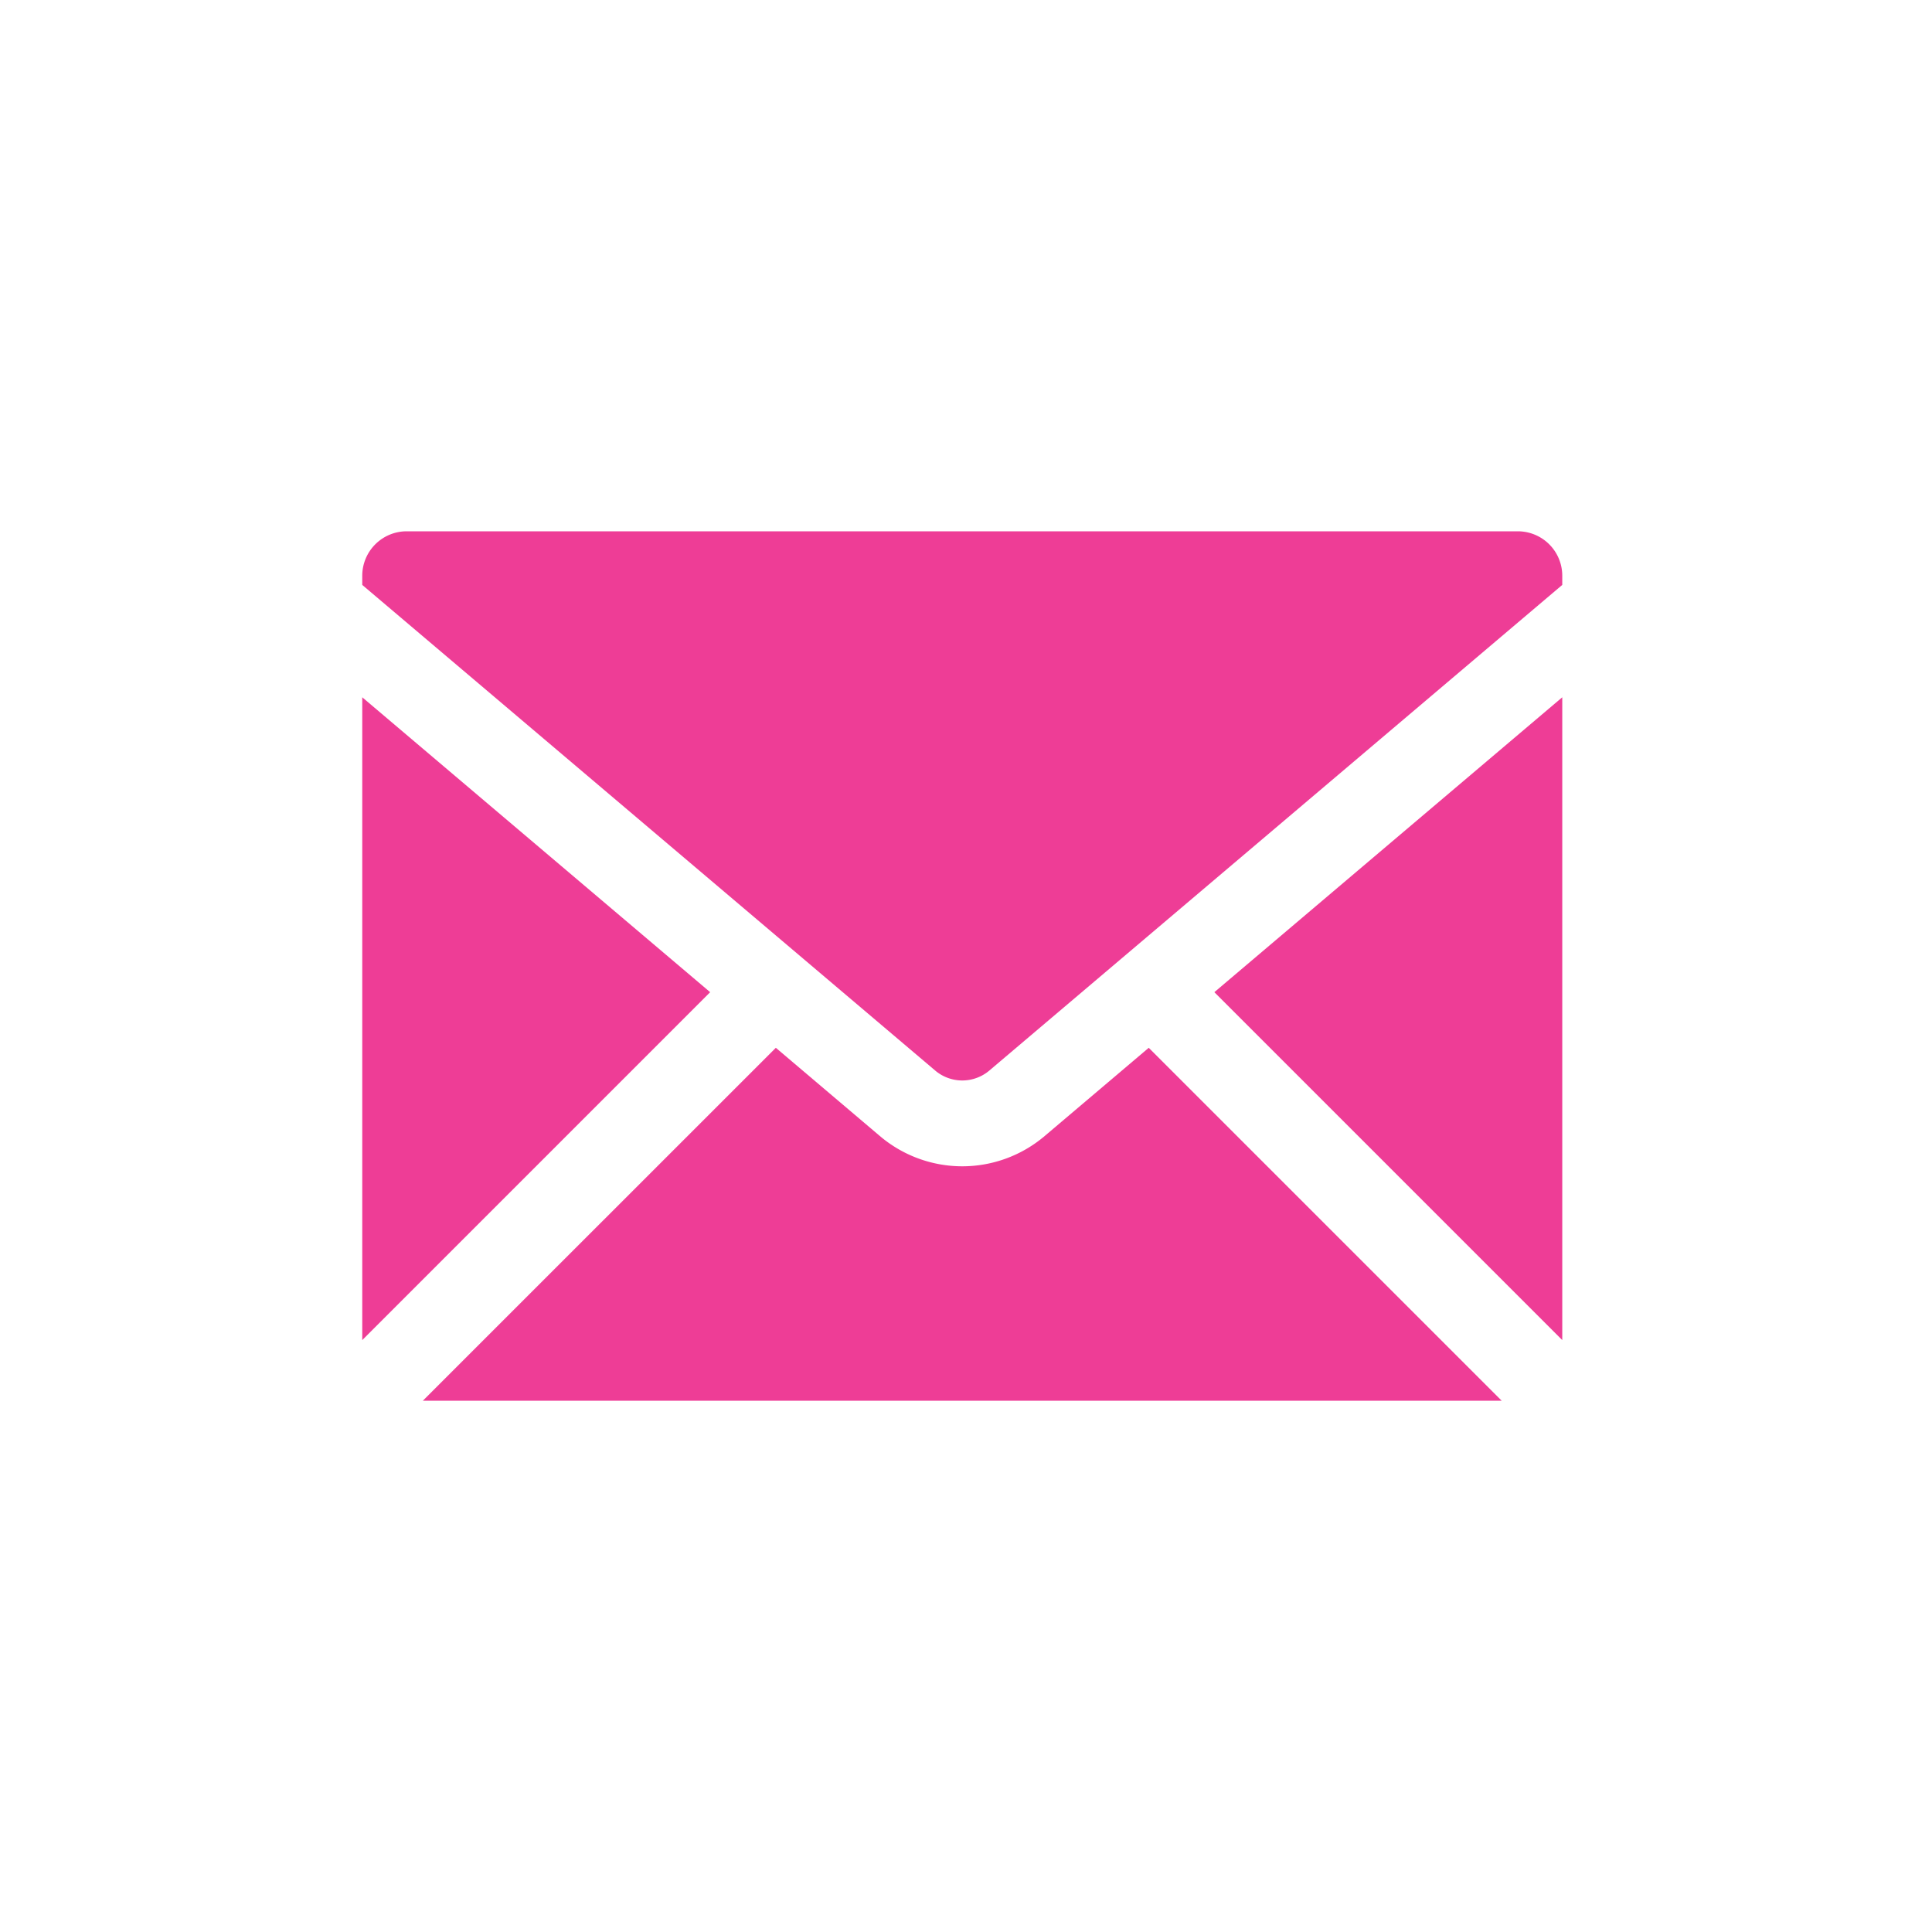
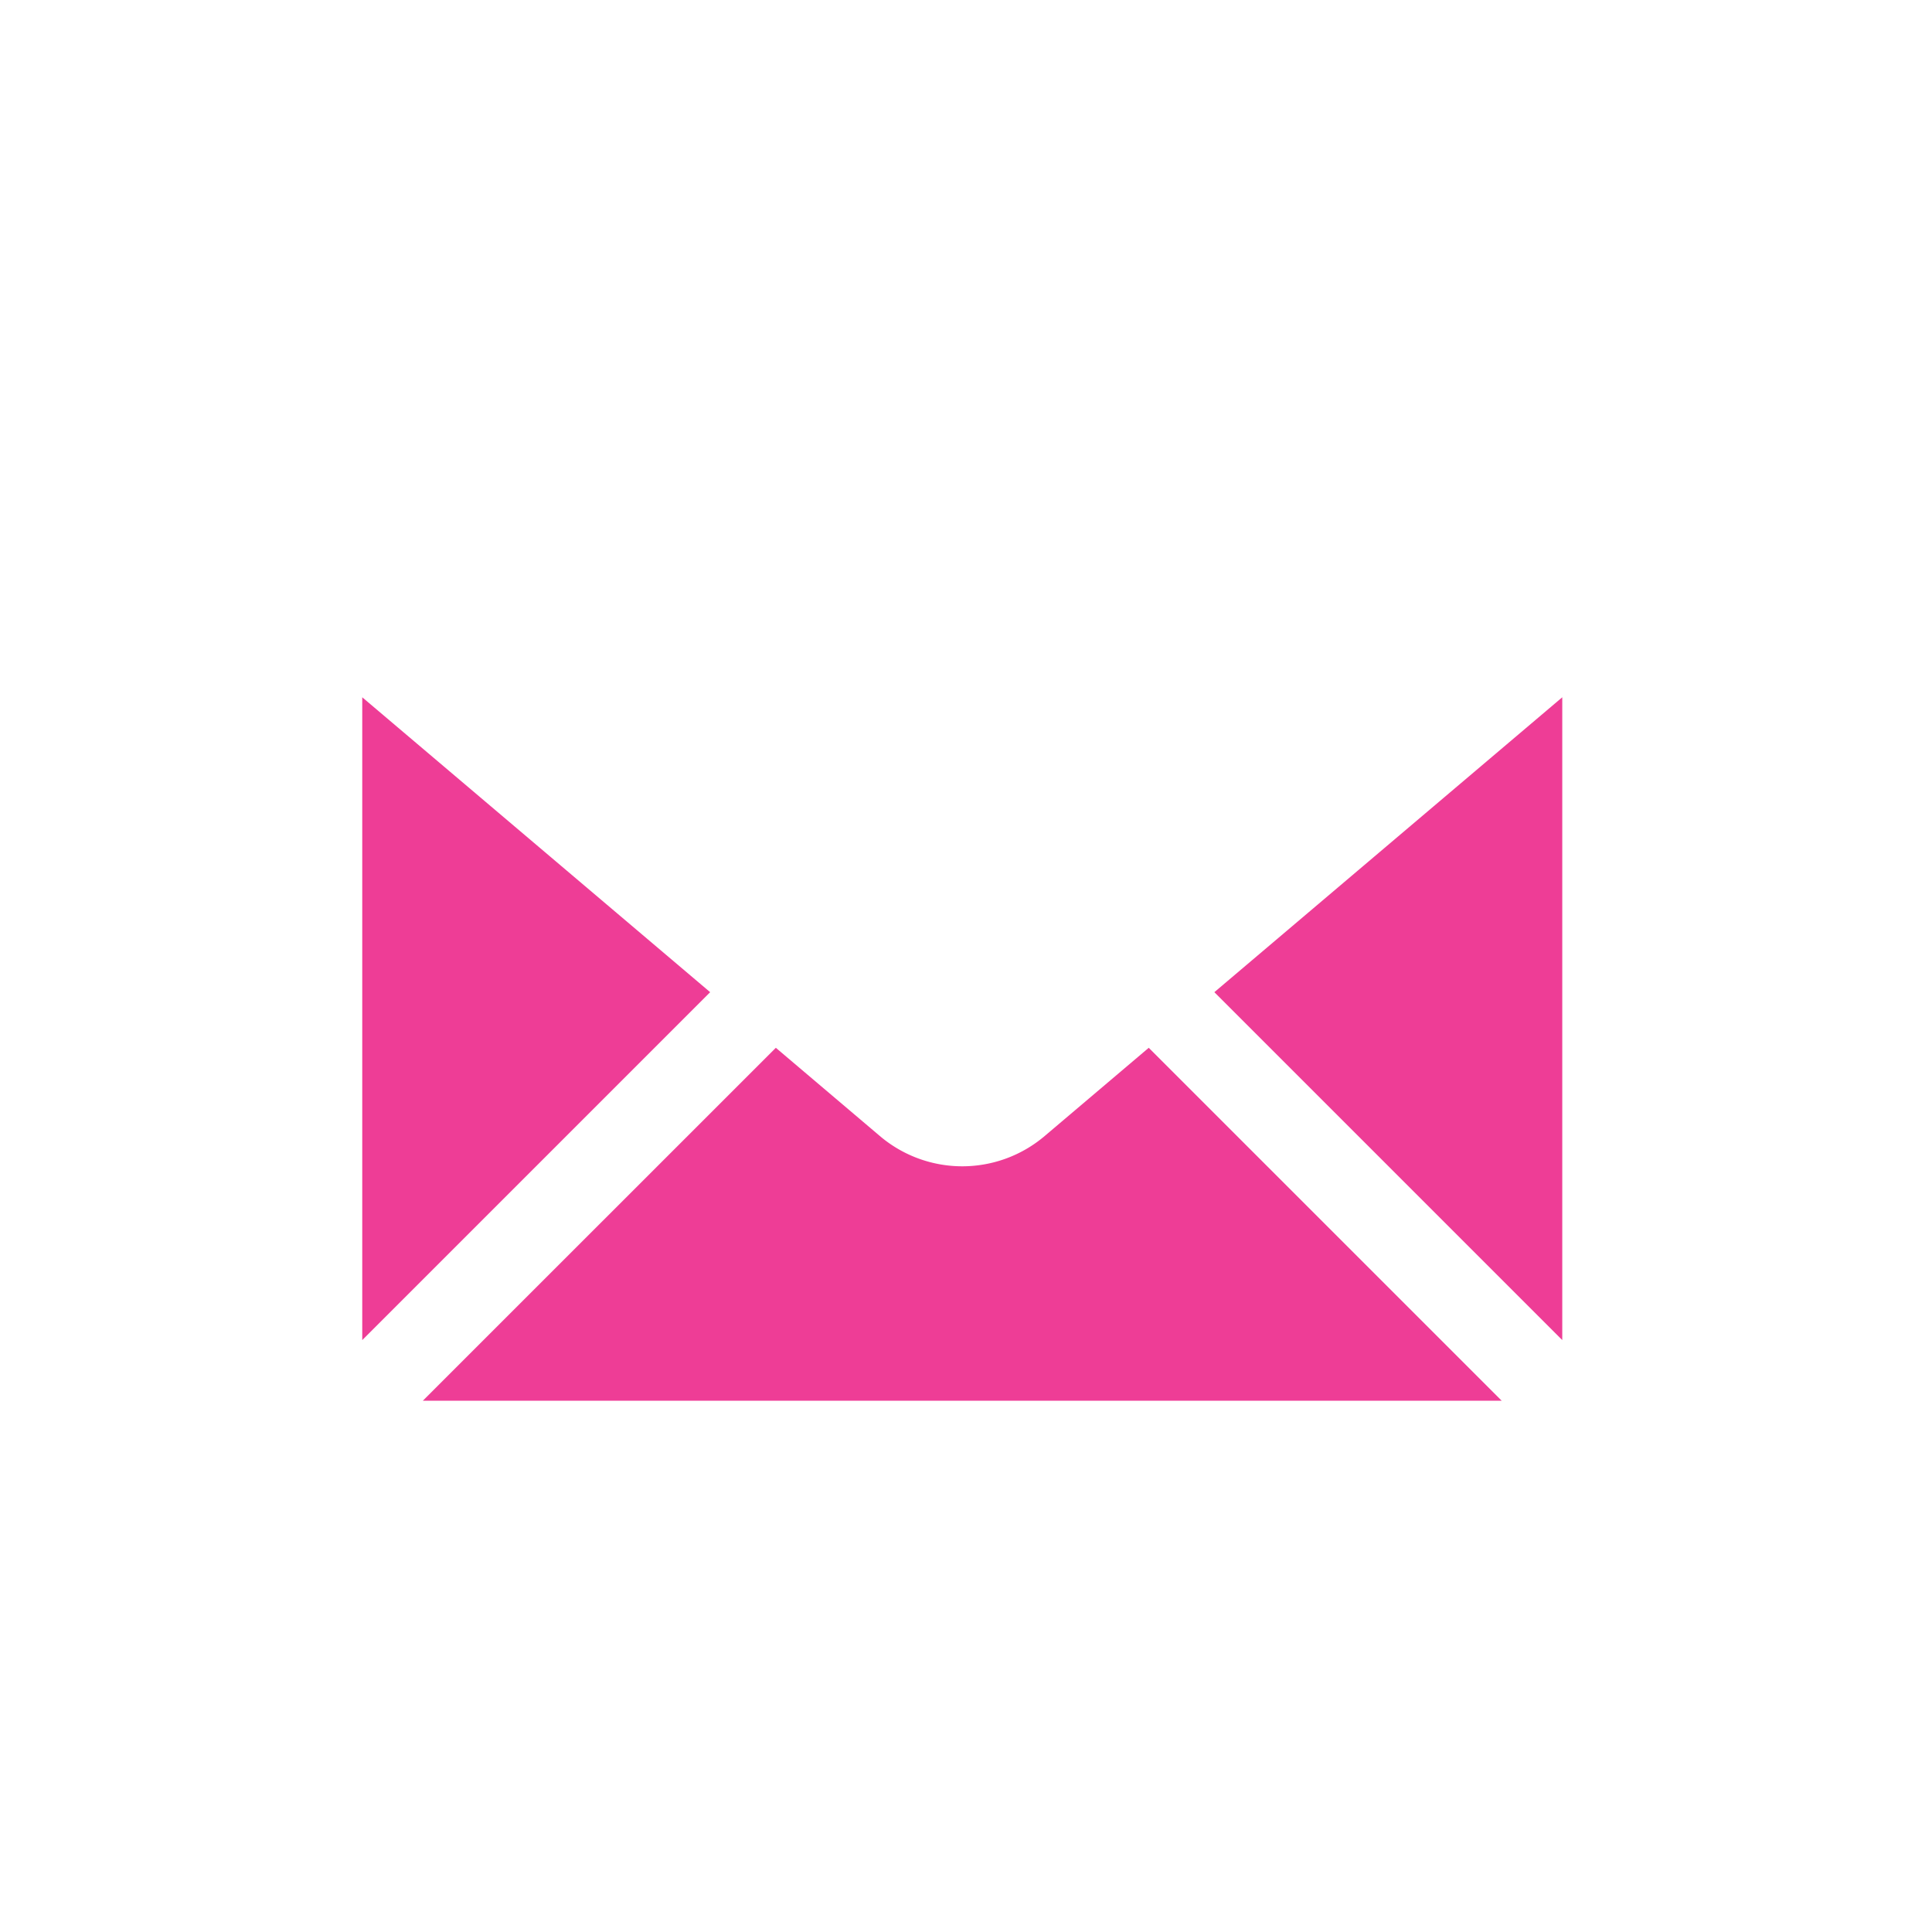
<svg xmlns="http://www.w3.org/2000/svg" width="80" height="80" viewBox="0 0 80 80">
  <defs>
    <clipPath id="a">
      <rect width="49.69" height="36" fill="#ee3d96" />
    </clipPath>
  </defs>
  <g transform="translate(14375 -4424)">
    <rect width="80" height="80" transform="translate(-14375 4424)" fill="none" />
    <g transform="translate(-14361.17 4445.152)">
      <g transform="translate(1.17 0.848)" clip-path="url(#a)">
        <path d="M37.068,100.057a5.271,5.271,0,0,1-6.839,0l-4.3-3.647L11.313,111.023H55.984L41.37,96.41Z" transform="translate(-8.803 -75.023)" fill="#ee3d96" />
        <path d="M173.463,57.6V30.983L159.057,43.194Z" transform="translate(-123.773 -24.11)" fill="#ee3d96" />
        <path d="M0,30.983V57.6L14.406,43.194Z" transform="translate(0 -24.11)" fill="#ee3d96" />
-         <path d="M47.851,0H1.839A1.841,1.841,0,0,0,0,1.839V2.22l.97.822L23.721,22.326a1.734,1.734,0,0,0,2.249,0L48.72,3.042l.97-.822V1.839A1.841,1.841,0,0,0,47.851,0" fill="#ee3d96" />
      </g>
    </g>
  </g>
</svg>